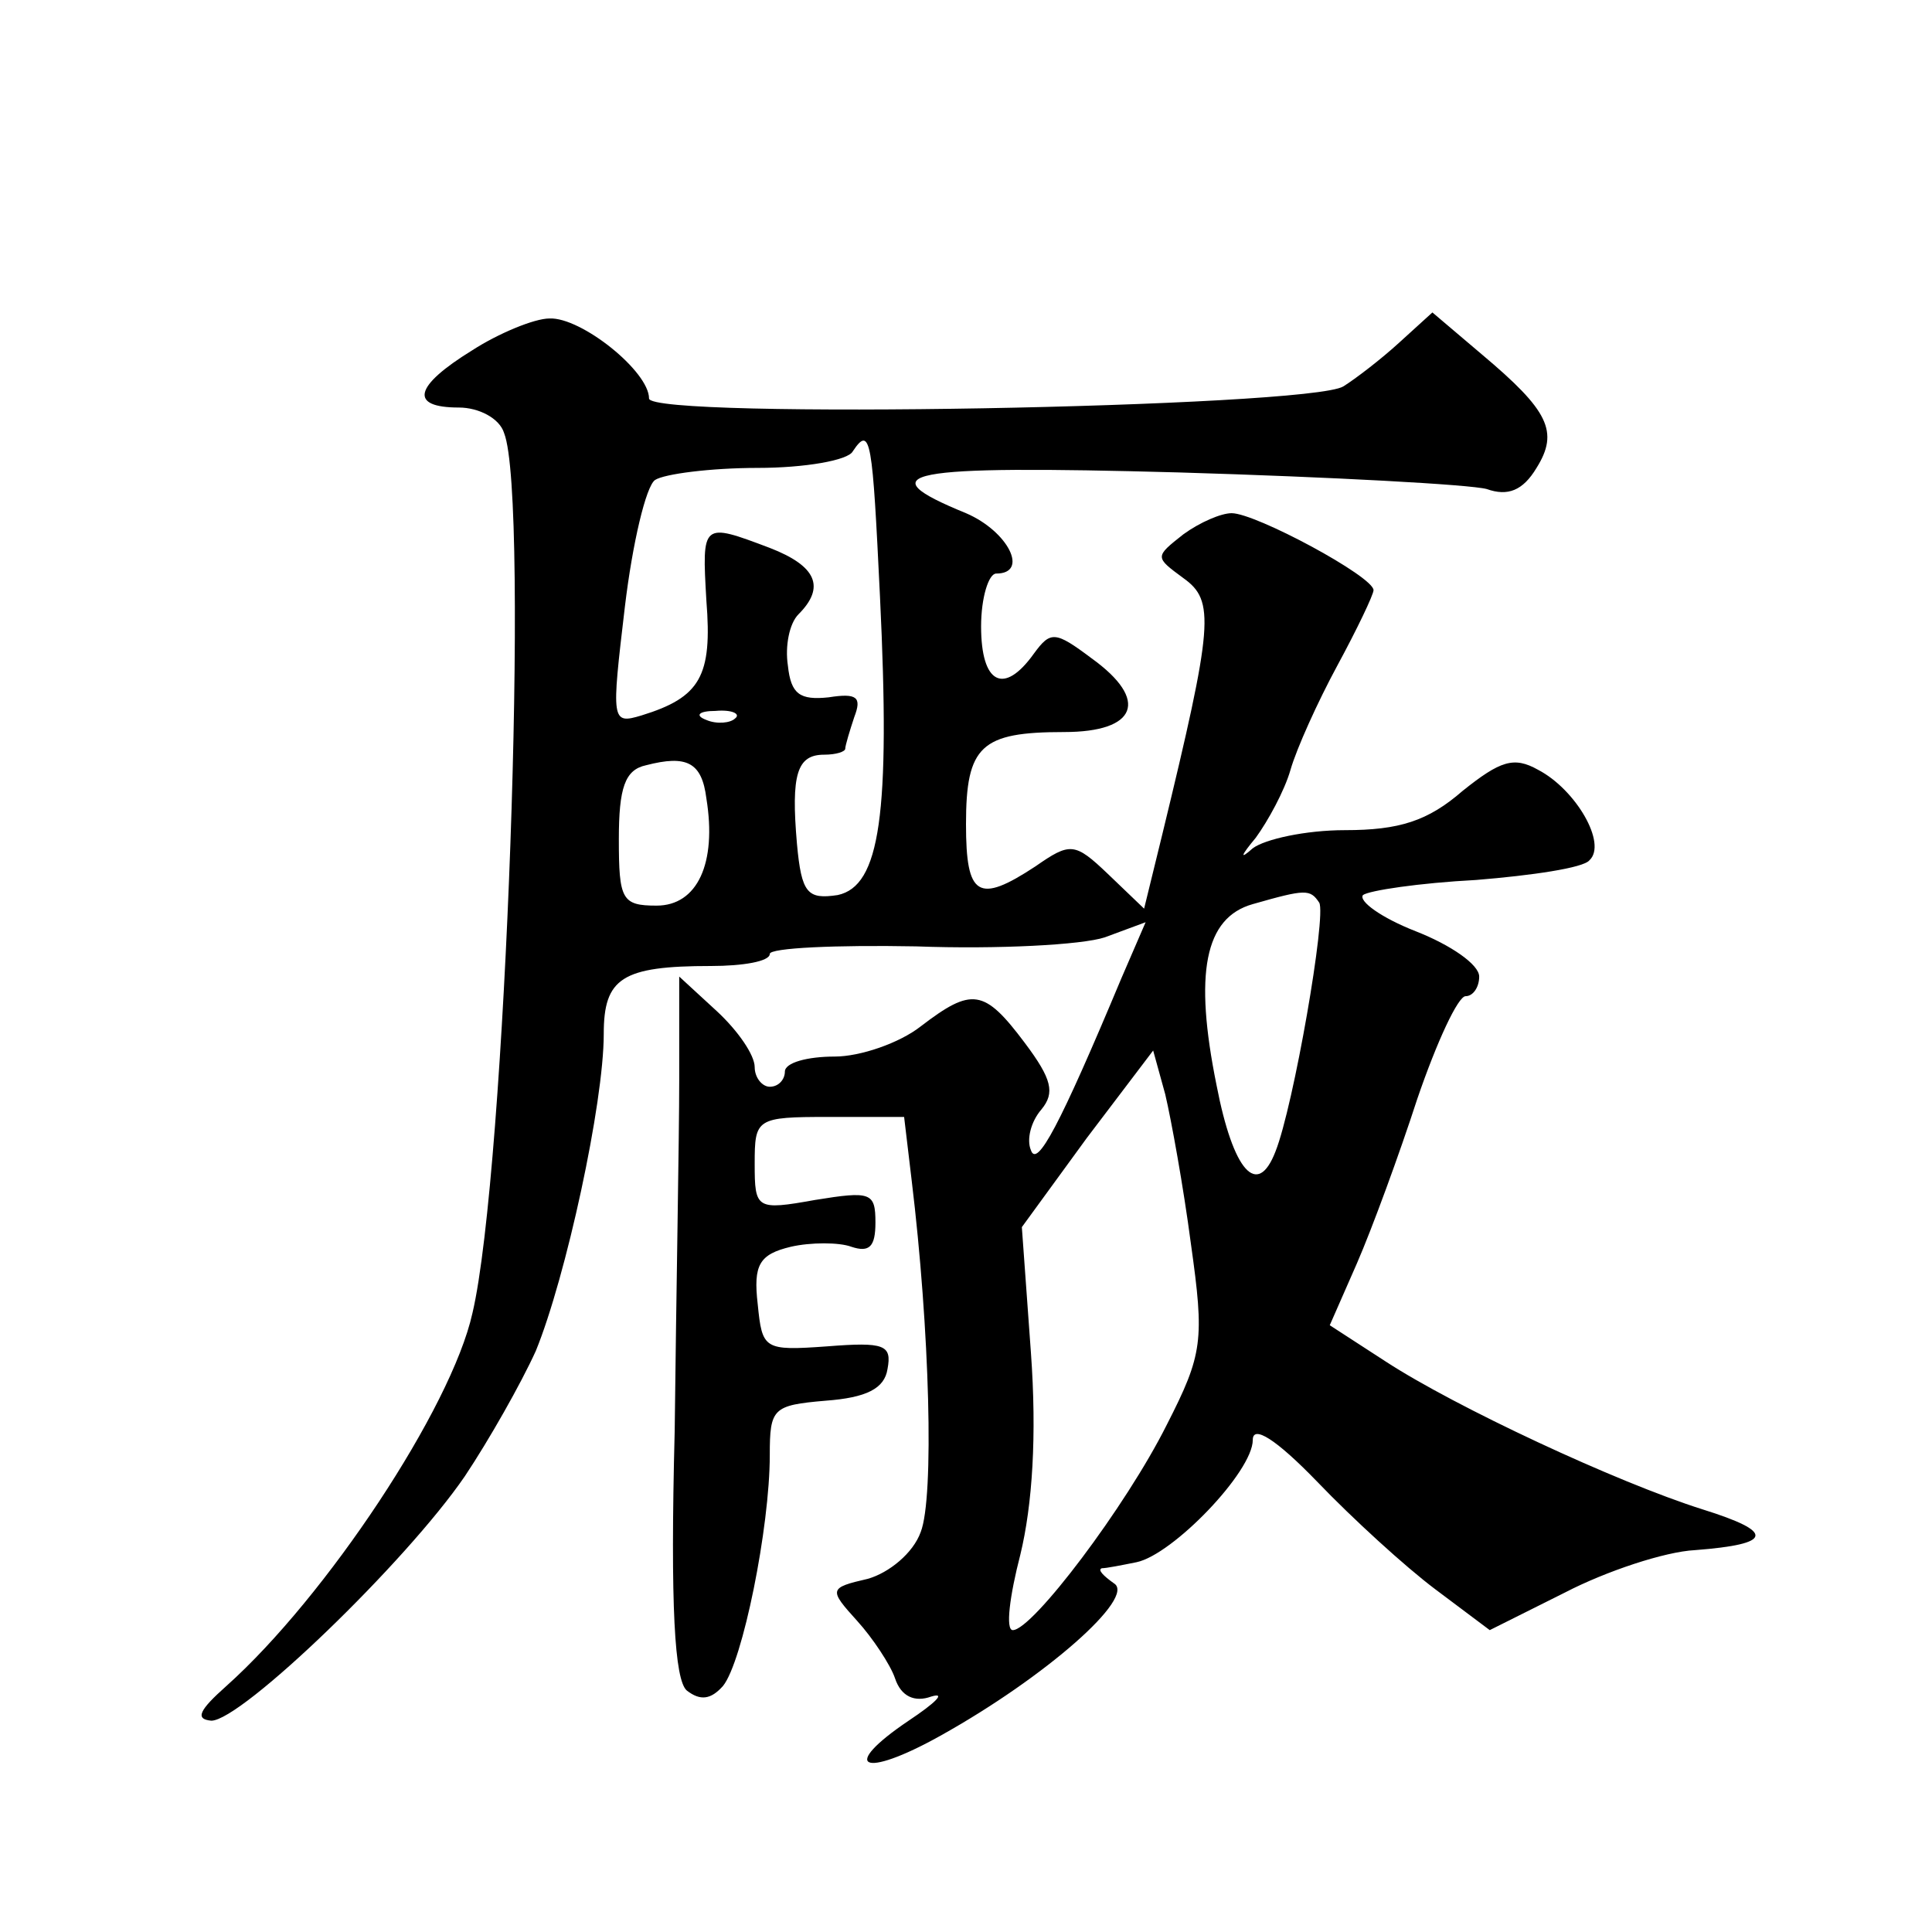
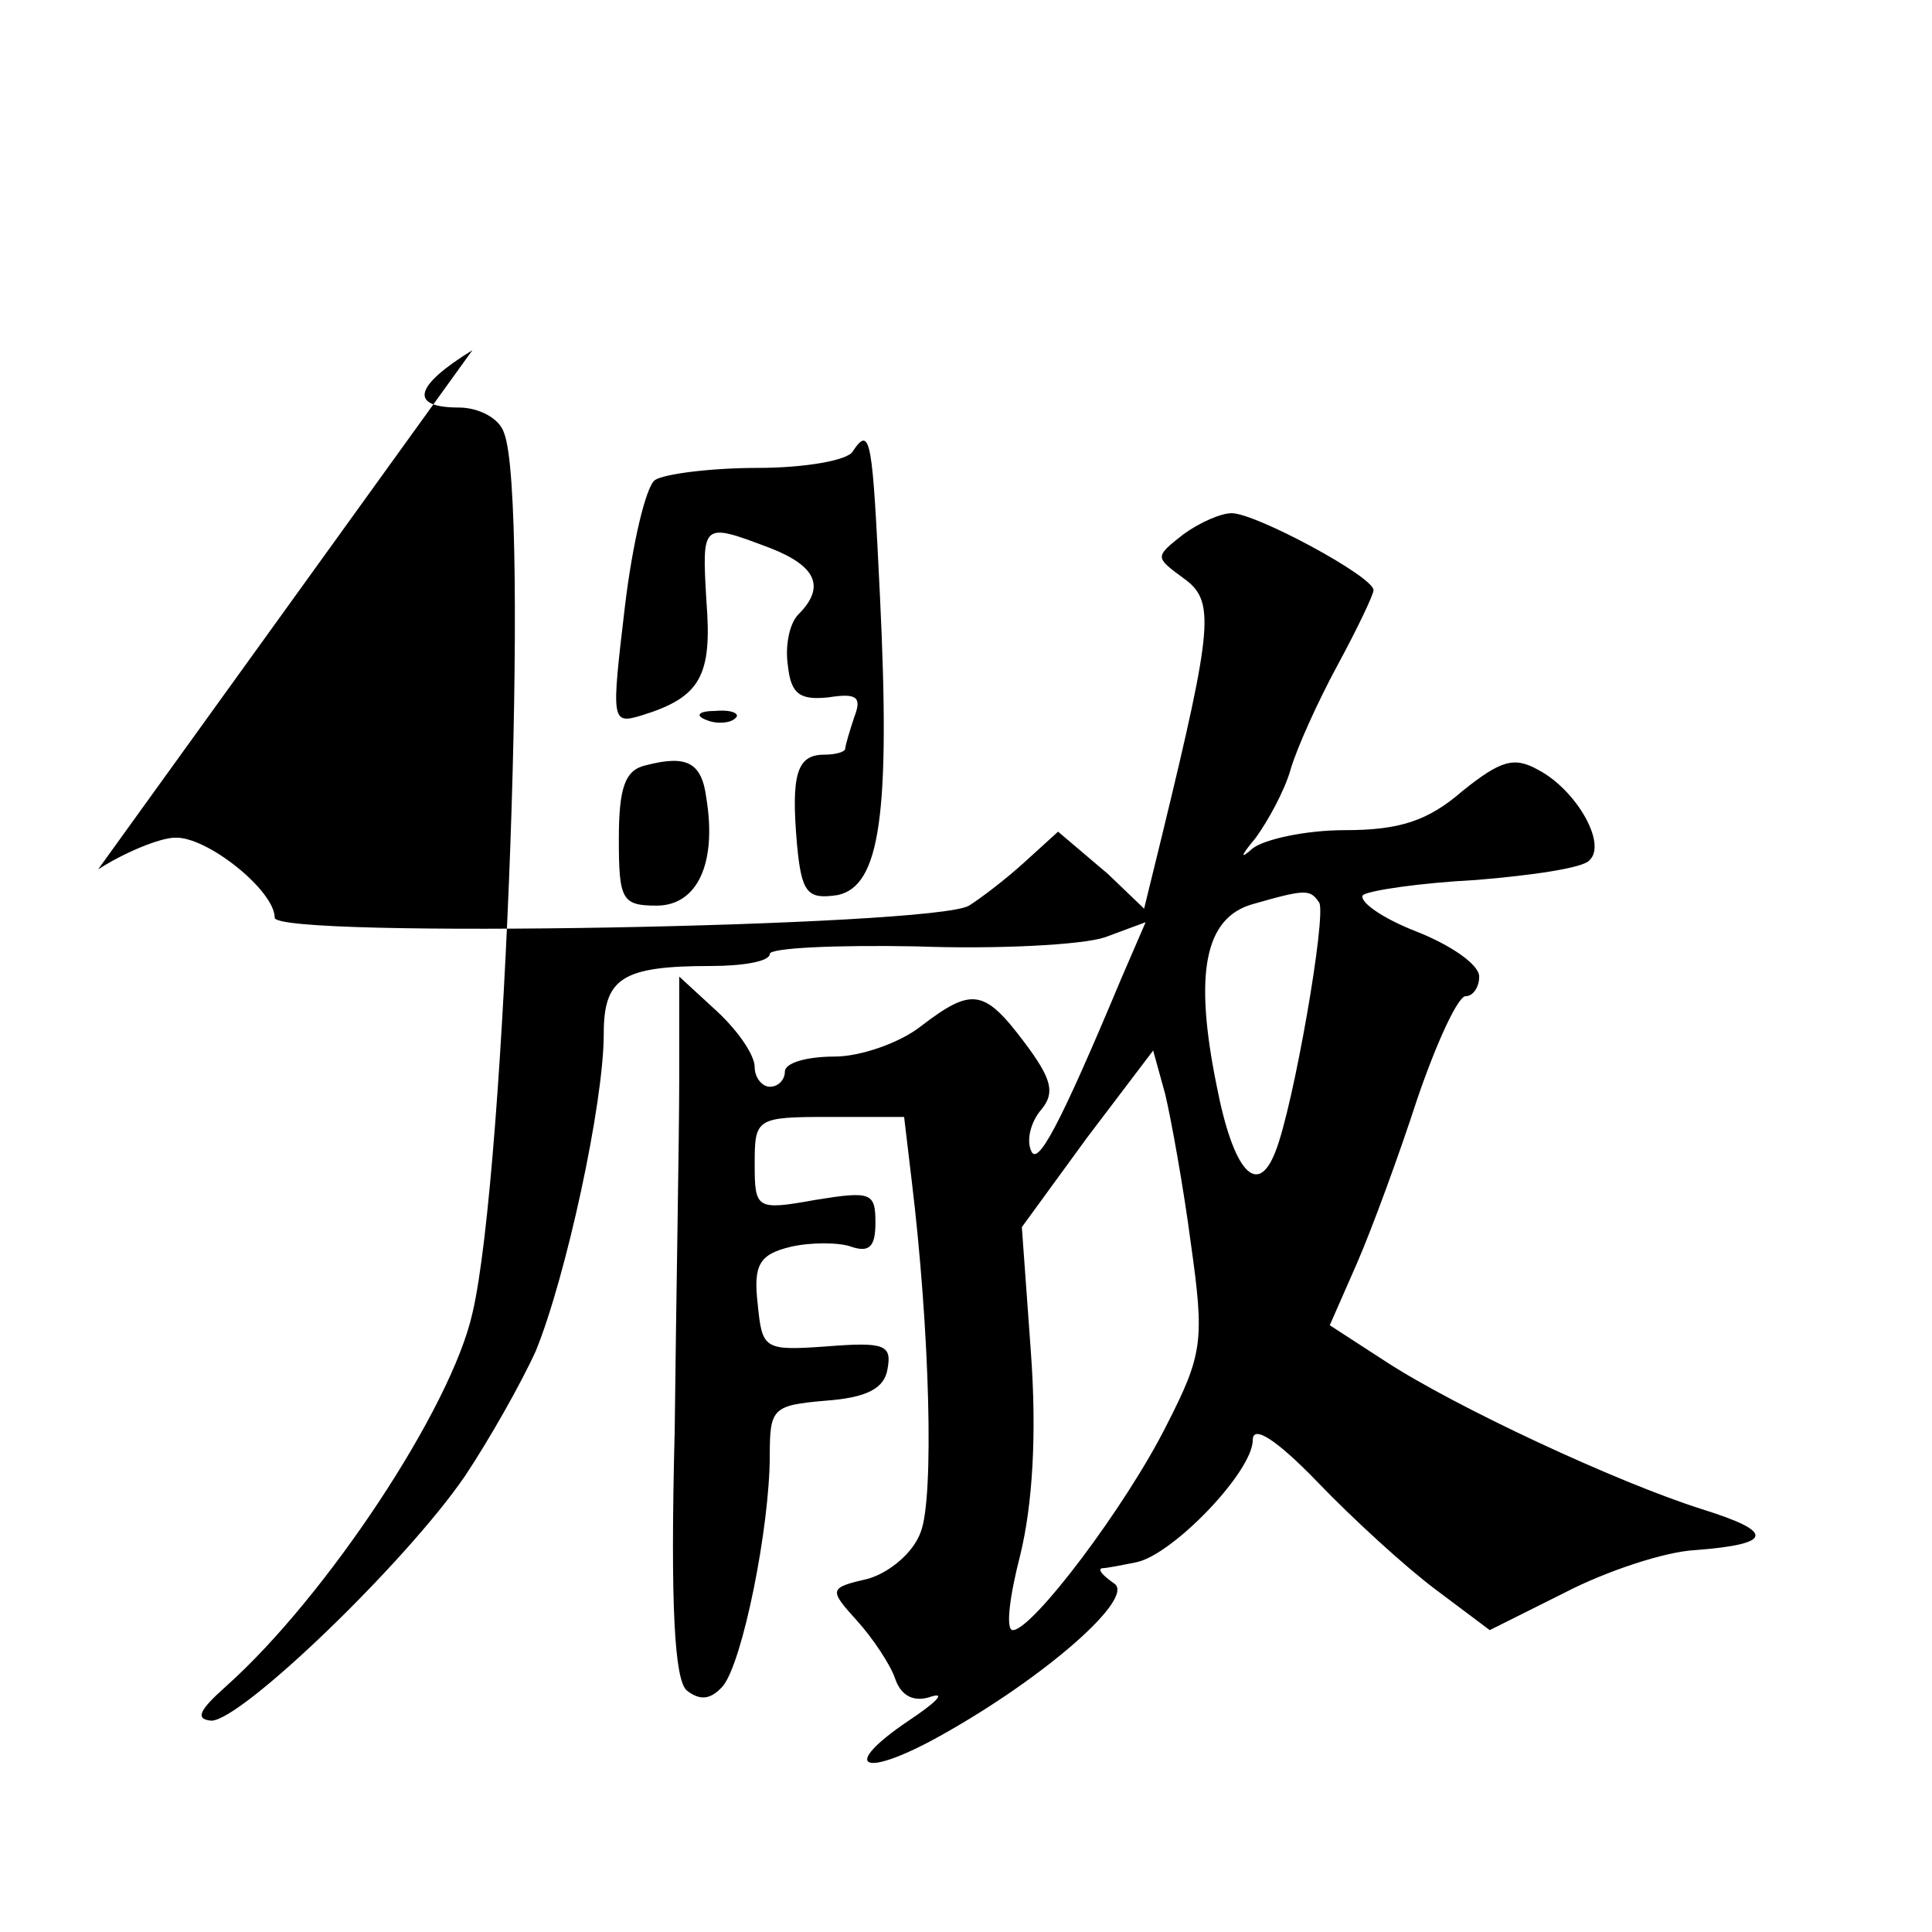
<svg xmlns="http://www.w3.org/2000/svg" version="1.0" width="128pt" height="128pt" viewBox="0 0 128 128" preserveAspectRatio="xMidYMid meet">
  <g transform="translate(0,128) scale(0.1,-0.1)" fill="#0" stroke="none">
-     <path d="M313 1048 c-39 -24 -42 -38 -9 -38 13 0 27 -7 30 -17 17 -43 1 -490 -21 -583 -14 -63 -97 -188 -163 -247 -18 -16 -21 -22 -10 -23 20 0 129 105 168 162 16 24 37 61 47 83 20 49 45 164 45 210 0 37 12 45 71 45 21 0 39 3 39 8 0 4 44 6 97 5 54 -2 110 1 125 6 l27 10 -16 -37 c-41 -98 -56 -126 -60 -114 -3 7 0 19 7 27 9 11 7 20 -11 44 -27 36 -35 37 -69 11 -14 -11 -40 -20 -57 -20 -18 0 -33 -4 -33 -10 0 -5 -4 -10 -10 -10 -5 0 -10 6 -10 13 0 8 -11 24 -25 37 l-25 23 0 -69 c0 -38 -2 -142 -3 -232 -3 -117 0 -165 8 -172 9 -7 16 -6 24 3 13 16 31 105 31 153 0 31 2 33 37 36 27 2 39 8 41 21 3 16 -2 18 -40 15 -42 -3 -43 -2 -46 28 -3 26 1 33 22 38 13 3 32 3 40 0 12 -4 16 0 16 16 0 20 -3 21 -40 15 -39 -7 -40 -6 -40 24 0 30 1 31 49 31 l50 0 5 -42 c12 -99 15 -210 6 -233 -5 -14 -21 -27 -35 -31 -26 -6 -26 -7 -7 -28 10 -11 22 -29 25 -38 4 -12 13 -16 24 -12 10 3 3 -4 -15 -16 -46 -31 -31 -39 21 -10 70 39 130 92 115 101 -7 5 -11 9 -8 10 3 0 13 2 23 4 24 5 77 60 77 81 0 10 15 1 43 -28 23 -24 58 -56 78 -71 l36 -27 50 25 c27 14 66 27 86 28 52 4 53 12 5 27 -57 18 -164 68 -210 98 l-37 24 18 41 c10 23 28 72 40 109 13 38 27 68 32 68 5 0 9 6 9 13 0 8 -19 21 -42 30 -23 9 -38 20 -35 24 4 3 37 8 75 10 37 3 71 8 75 13 12 11 -9 47 -34 60 -16 9 -25 6 -50 -14 -23 -20 -42 -26 -78 -26 -26 0 -53 -6 -61 -12 -9 -8 -8 -5 2 7 8 11 19 31 23 45 4 14 18 45 31 69 13 24 24 47 24 50 0 9 -78 51 -94 51 -7 0 -21 -6 -32 -14 -19 -15 -19 -15 0 -29 21 -15 20 -30 -14 -170 l-12 -49 -24 23 c-22 21 -25 21 -48 5 -38 -25 -46 -20 -46 28 0 52 10 61 65 61 48 0 57 21 18 49 -24 18 -27 18 -38 3 -20 -28 -35 -20 -35 18 0 19 5 35 10 35 22 0 8 28 -20 40 -66 27 -42 32 141 27 101 -3 193 -8 204 -11 14 -5 24 -1 33 14 15 24 8 38 -36 75 l-33 28 -22 -20 c-12 -11 -29 -24 -37 -29 -23 -14 -460 -22 -460 -8 0 18 -45 54 -66 53 -10 0 -34 -10 -51 -21z m270 -163 c7 -145 0 -192 -28 -198 -20 -3 -24 1 -27 34 -4 46 0 59 18 59 8 0 14 2 14 4 0 2 3 12 6 21 5 13 2 16 -17 13 -19 -2 -25 2 -27 21 -2 13 1 28 7 34 18 18 12 32 -19 44 -45 17 -45 17 -42 -35 4 -50 -4 -64 -43 -76 -20 -6 -20 -4 -11 72 5 42 14 80 20 84 6 4 37 8 68 8 31 0 60 5 63 11 12 18 13 7 18 -96z m-96 -81 c-3 -3 -12 -4 -19 -1 -8 3 -5 6 6 6 11 1 17 -2 13 -5z m-19 -53 c7 -43 -6 -71 -33 -71 -23 0 -25 4 -25 44 0 34 4 46 18 49 27 7 37 2 40 -22z m406 -69 c5 -8 -17 -135 -29 -165 -12 -31 -28 -13 -39 44 -15 74 -8 111 24 120 35 10 38 10 44 1z m-85 -226 c9 -64 8 -73 -16 -120 -27 -54 -89 -136 -102 -136 -5 0 -2 23 5 50 8 33 11 79 7 134 l-6 83 43 59 44 58 8 -29 c4 -17 12 -61 17 -99z" />
+     <path d="M313 1048 c-39 -24 -42 -38 -9 -38 13 0 27 -7 30 -17 17 -43 1 -490 -21 -583 -14 -63 -97 -188 -163 -247 -18 -16 -21 -22 -10 -23 20 0 129 105 168 162 16 24 37 61 47 83 20 49 45 164 45 210 0 37 12 45 71 45 21 0 39 3 39 8 0 4 44 6 97 5 54 -2 110 1 125 6 l27 10 -16 -37 c-41 -98 -56 -126 -60 -114 -3 7 0 19 7 27 9 11 7 20 -11 44 -27 36 -35 37 -69 11 -14 -11 -40 -20 -57 -20 -18 0 -33 -4 -33 -10 0 -5 -4 -10 -10 -10 -5 0 -10 6 -10 13 0 8 -11 24 -25 37 l-25 23 0 -69 c0 -38 -2 -142 -3 -232 -3 -117 0 -165 8 -172 9 -7 16 -6 24 3 13 16 31 105 31 153 0 31 2 33 37 36 27 2 39 8 41 21 3 16 -2 18 -40 15 -42 -3 -43 -2 -46 28 -3 26 1 33 22 38 13 3 32 3 40 0 12 -4 16 0 16 16 0 20 -3 21 -40 15 -39 -7 -40 -6 -40 24 0 30 1 31 49 31 l50 0 5 -42 c12 -99 15 -210 6 -233 -5 -14 -21 -27 -35 -31 -26 -6 -26 -7 -7 -28 10 -11 22 -29 25 -38 4 -12 13 -16 24 -12 10 3 3 -4 -15 -16 -46 -31 -31 -39 21 -10 70 39 130 92 115 101 -7 5 -11 9 -8 10 3 0 13 2 23 4 24 5 77 60 77 81 0 10 15 1 43 -28 23 -24 58 -56 78 -71 l36 -27 50 25 c27 14 66 27 86 28 52 4 53 12 5 27 -57 18 -164 68 -210 98 l-37 24 18 41 c10 23 28 72 40 109 13 38 27 68 32 68 5 0 9 6 9 13 0 8 -19 21 -42 30 -23 9 -38 20 -35 24 4 3 37 8 75 10 37 3 71 8 75 13 12 11 -9 47 -34 60 -16 9 -25 6 -50 -14 -23 -20 -42 -26 -78 -26 -26 0 -53 -6 -61 -12 -9 -8 -8 -5 2 7 8 11 19 31 23 45 4 14 18 45 31 69 13 24 24 47 24 50 0 9 -78 51 -94 51 -7 0 -21 -6 -32 -14 -19 -15 -19 -15 0 -29 21 -15 20 -30 -14 -170 l-12 -49 -24 23 l-33 28 -22 -20 c-12 -11 -29 -24 -37 -29 -23 -14 -460 -22 -460 -8 0 18 -45 54 -66 53 -10 0 -34 -10 -51 -21z m270 -163 c7 -145 0 -192 -28 -198 -20 -3 -24 1 -27 34 -4 46 0 59 18 59 8 0 14 2 14 4 0 2 3 12 6 21 5 13 2 16 -17 13 -19 -2 -25 2 -27 21 -2 13 1 28 7 34 18 18 12 32 -19 44 -45 17 -45 17 -42 -35 4 -50 -4 -64 -43 -76 -20 -6 -20 -4 -11 72 5 42 14 80 20 84 6 4 37 8 68 8 31 0 60 5 63 11 12 18 13 7 18 -96z m-96 -81 c-3 -3 -12 -4 -19 -1 -8 3 -5 6 6 6 11 1 17 -2 13 -5z m-19 -53 c7 -43 -6 -71 -33 -71 -23 0 -25 4 -25 44 0 34 4 46 18 49 27 7 37 2 40 -22z m406 -69 c5 -8 -17 -135 -29 -165 -12 -31 -28 -13 -39 44 -15 74 -8 111 24 120 35 10 38 10 44 1z m-85 -226 c9 -64 8 -73 -16 -120 -27 -54 -89 -136 -102 -136 -5 0 -2 23 5 50 8 33 11 79 7 134 l-6 83 43 59 44 58 8 -29 c4 -17 12 -61 17 -99z" />
  </g>
</svg>